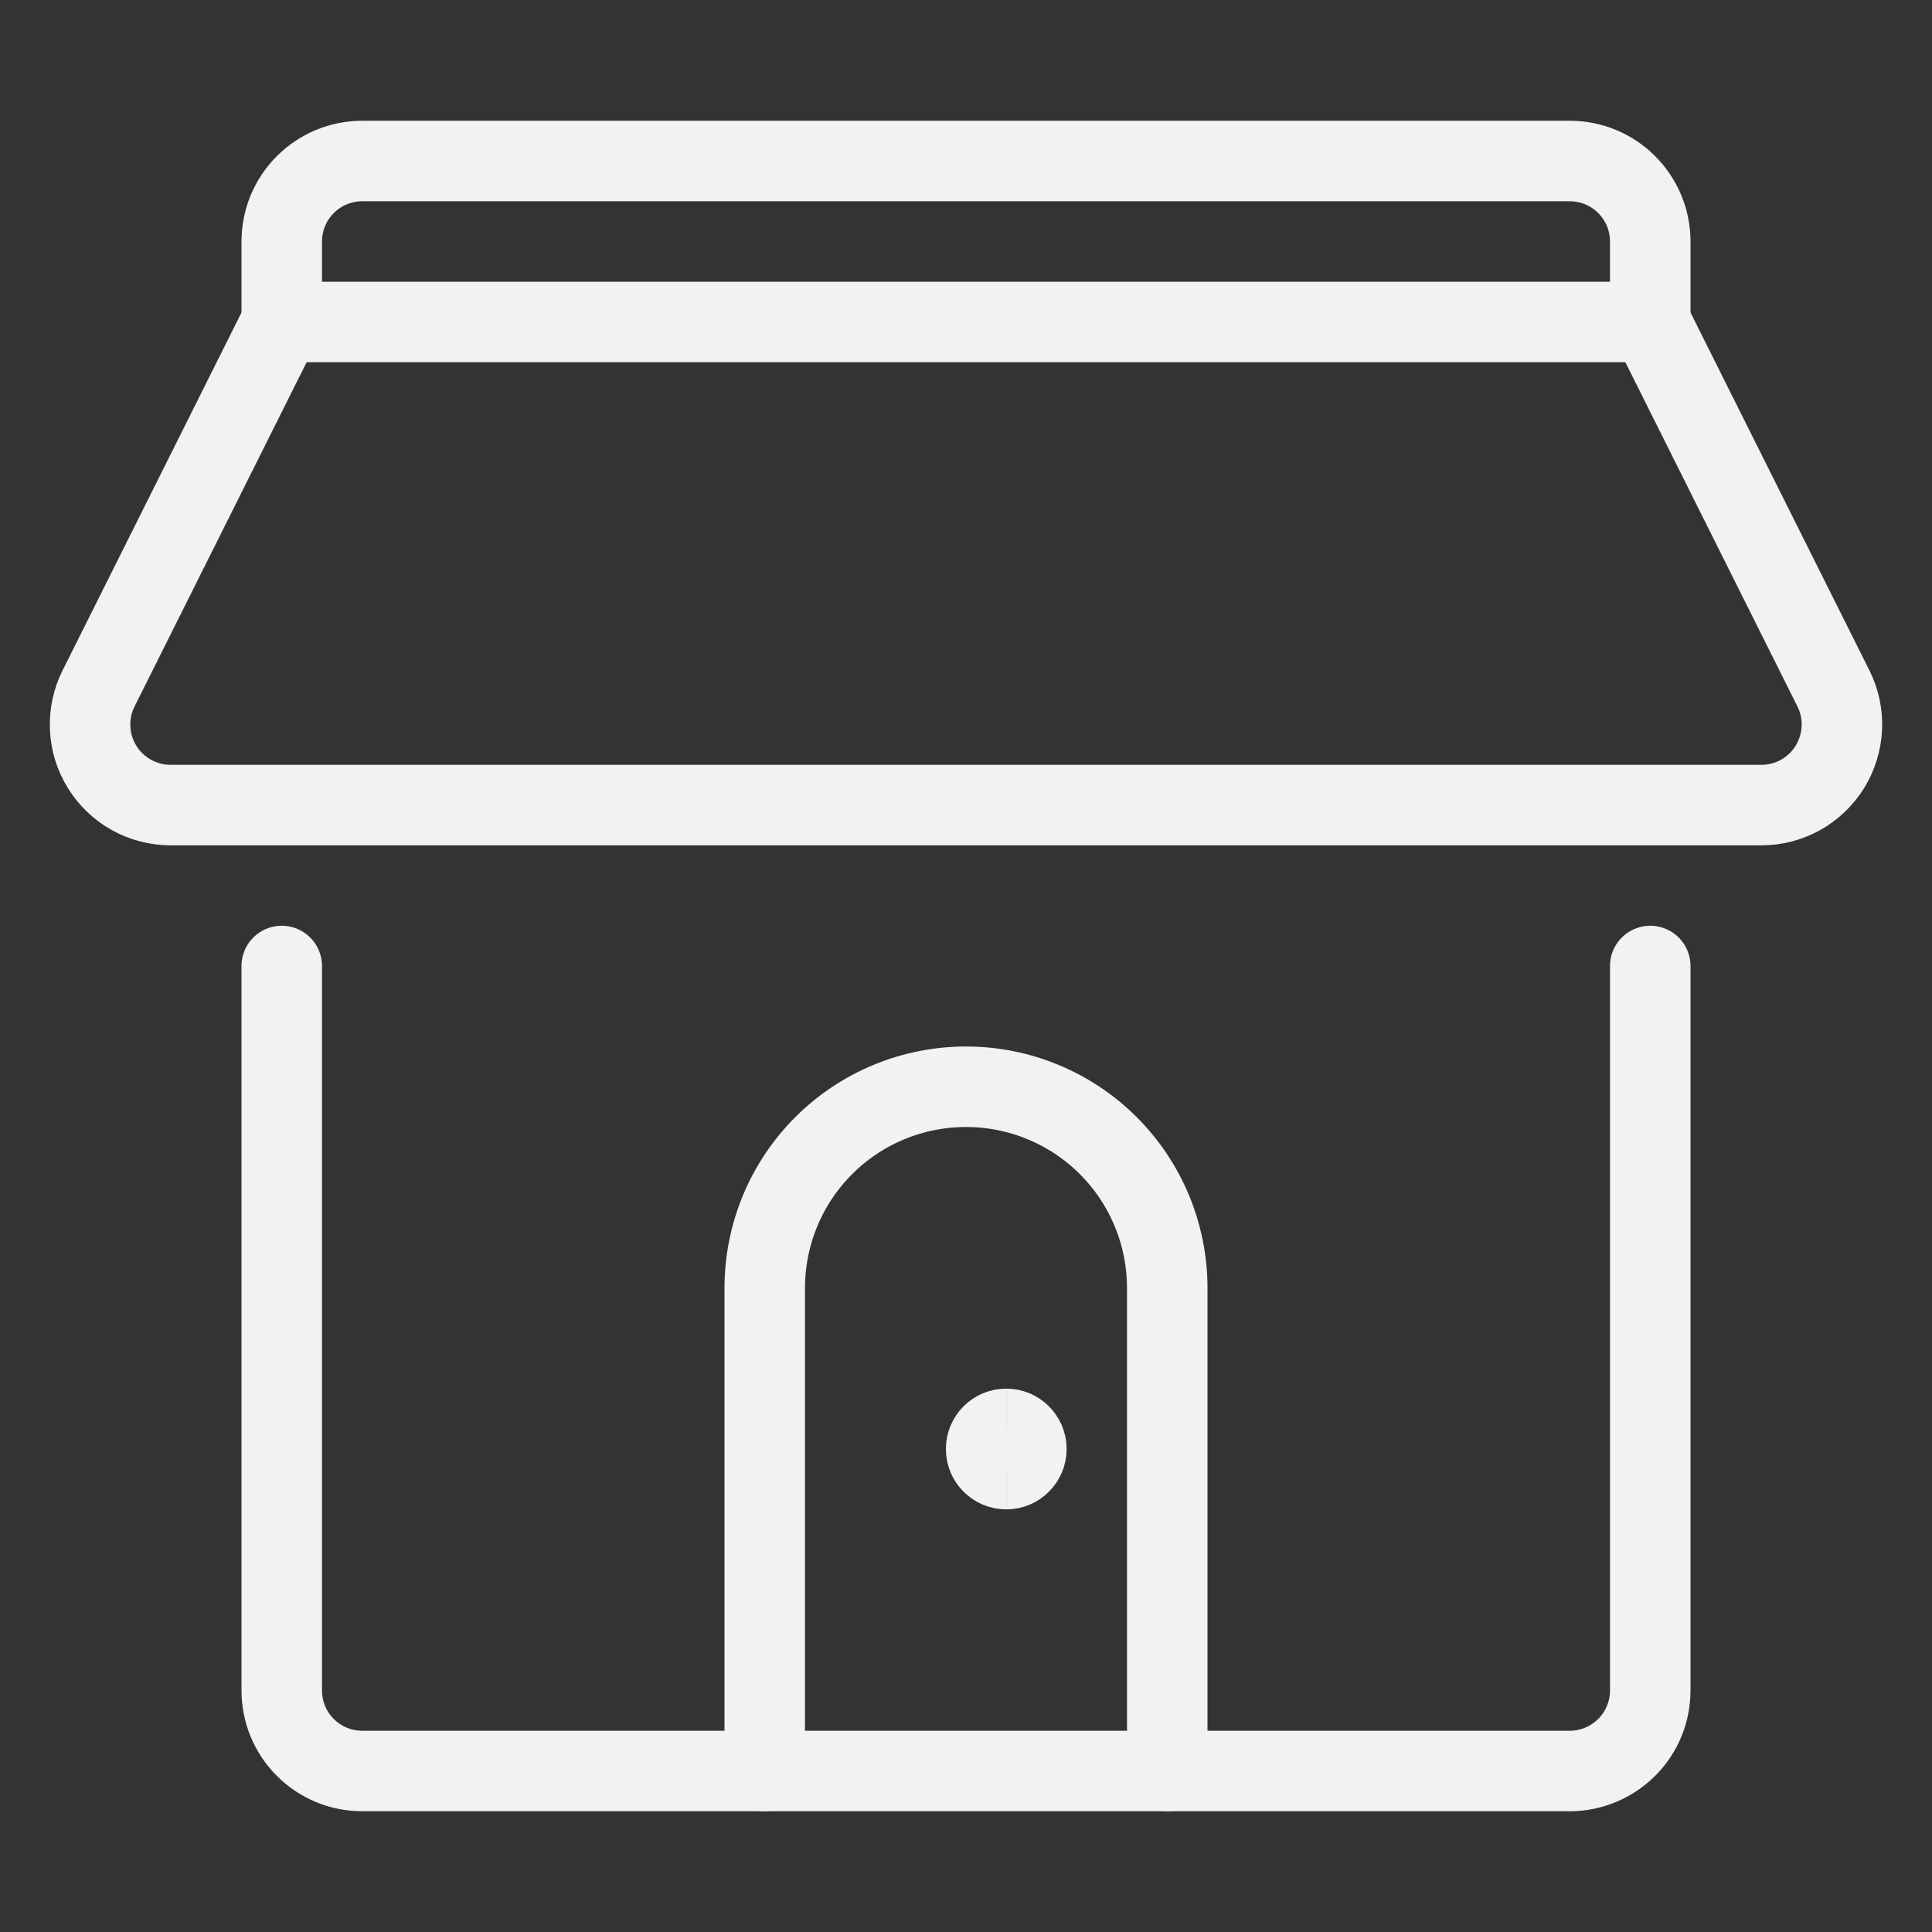
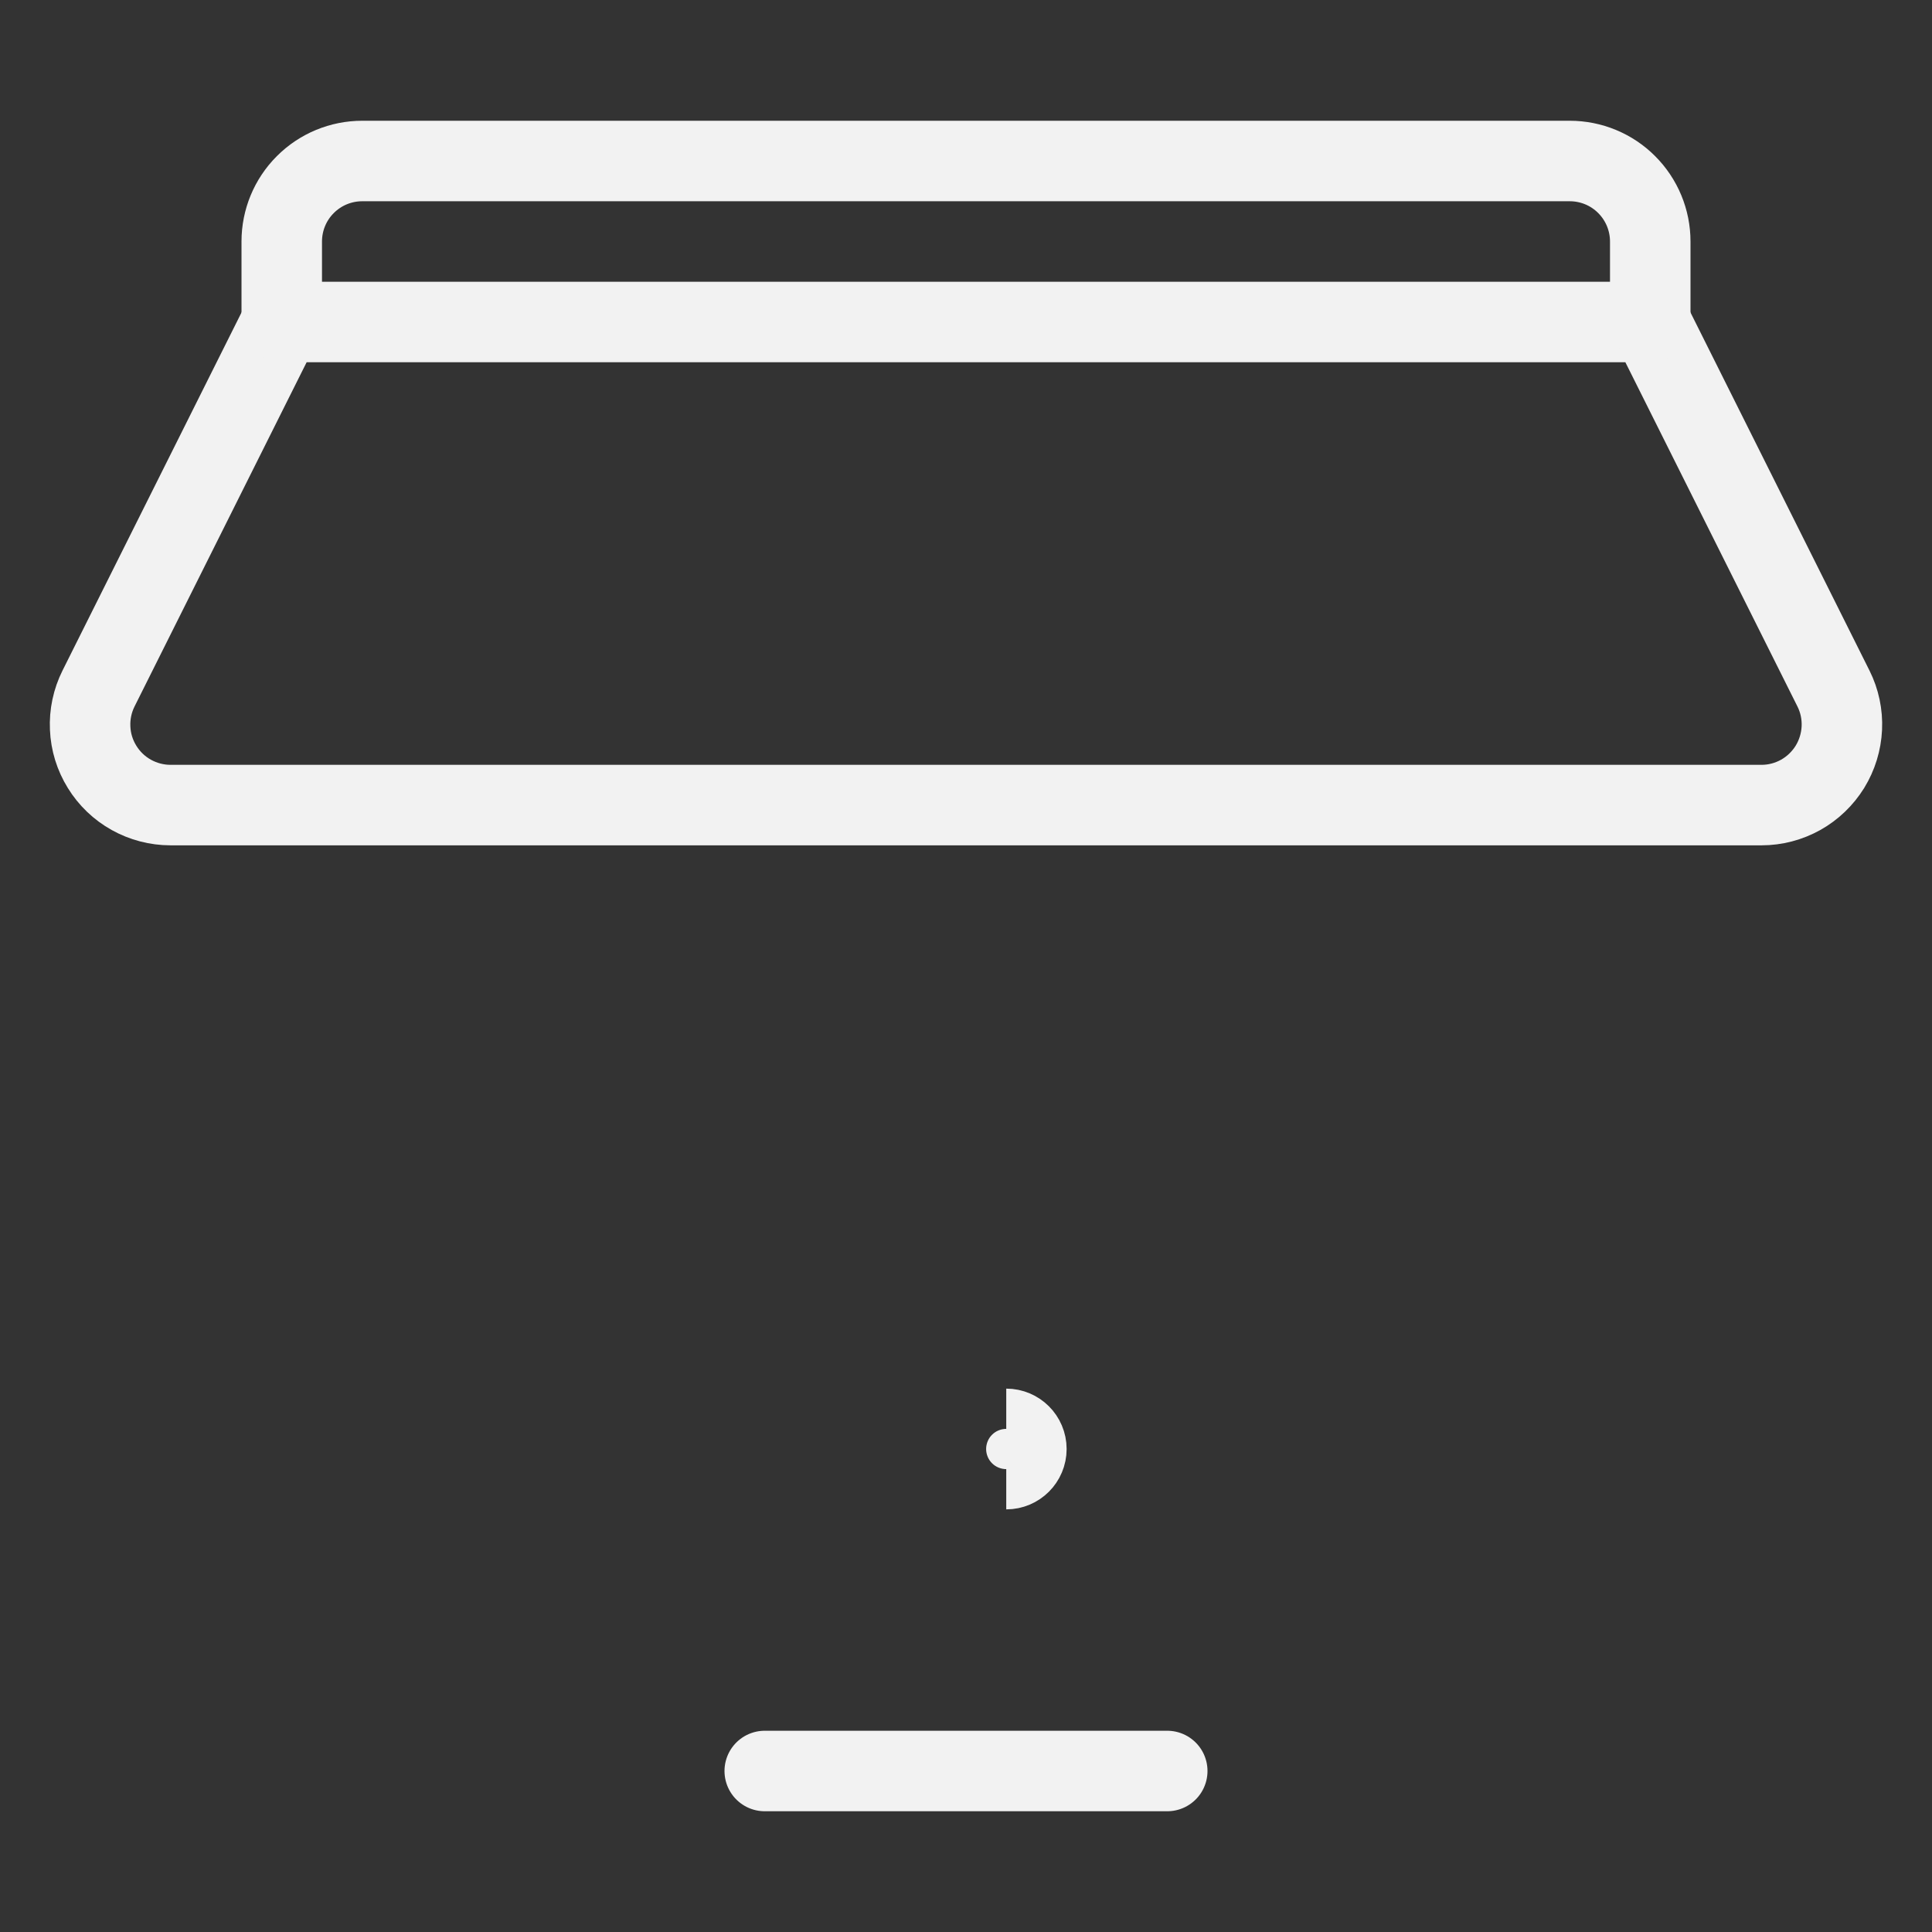
<svg xmlns="http://www.w3.org/2000/svg" fill="none" viewBox="0 0 24 24" id="House-Home-Building-2--Streamline-Ultimate" height="24" width="24">
  <rect x="0" y="0" width="24" height="24" fill="#333333" stroke="none" />
  <desc>House Home Building 2 Streamline Icon: https://streamlinehq.com</desc>
-   <path stroke="#f2f2f2" stroke-linecap="round" stroke-linejoin="round" d="M20.5 12v9c0 0.265 -0.105 0.52 -0.293 0.707S19.765 22 19.5 22h-5v-6c0 -0.663 -0.263 -1.299 -0.732 -1.768C13.299 13.763 12.663 13.5 12 13.5s-1.299 0.263 -1.768 0.732C9.763 14.701 9.5 15.337 9.5 16v6h-5c-0.265 0 -0.52 -0.105 -0.707 -0.293C3.605 21.52 3.5 21.265 3.5 21v-9" stroke-width="1" />
  <path stroke="#f2f2f2" stroke-linecap="round" stroke-linejoin="round" d="M22.776 8.553c0.076 0.152 0.112 0.322 0.104 0.492 -0.008 0.17 -0.059 0.336 -0.148 0.481 -0.09 0.145 -0.215 0.265 -0.363 0.348 -0.149 0.083 -0.316 0.127 -0.487 0.127H2.118c-0.17 -0 -0.338 -0.044 -0.487 -0.127 -0.149 -0.083 -0.274 -0.203 -0.363 -0.348 -0.09 -0.145 -0.141 -0.31 -0.148 -0.481 -0.008 -0.17 0.028 -0.34 0.104 -0.492L3.5 4h17l2.276 4.553Z" stroke-width="1" />
  <path stroke="#f2f2f2" stroke-linecap="round" stroke-linejoin="round" d="M3.5 4V3c0 -0.265 0.105 -0.52 0.293 -0.707C3.98 2.105 4.235 2 4.5 2h15c0.265 0 0.52 0.105 0.707 0.293 0.188 0.188 0.293 0.442 0.293 0.707v1" stroke-width="1" />
  <path stroke="#f2f2f2" stroke-linecap="round" stroke-linejoin="round" d="M9.5 22h5" stroke-width="1" />
-   <path stroke="#f2f2f2" d="M12.5 18.25c-0.138 0 -0.25 -0.112 -0.25 -0.25s0.112 -0.25 0.25 -0.25" stroke-width="1" />
  <path stroke="#f2f2f2" d="M12.5 18.25c0.138 0 0.25 -0.112 0.25 -0.25s-0.112 -0.25 -0.25 -0.25" stroke-width="1" />
</svg>